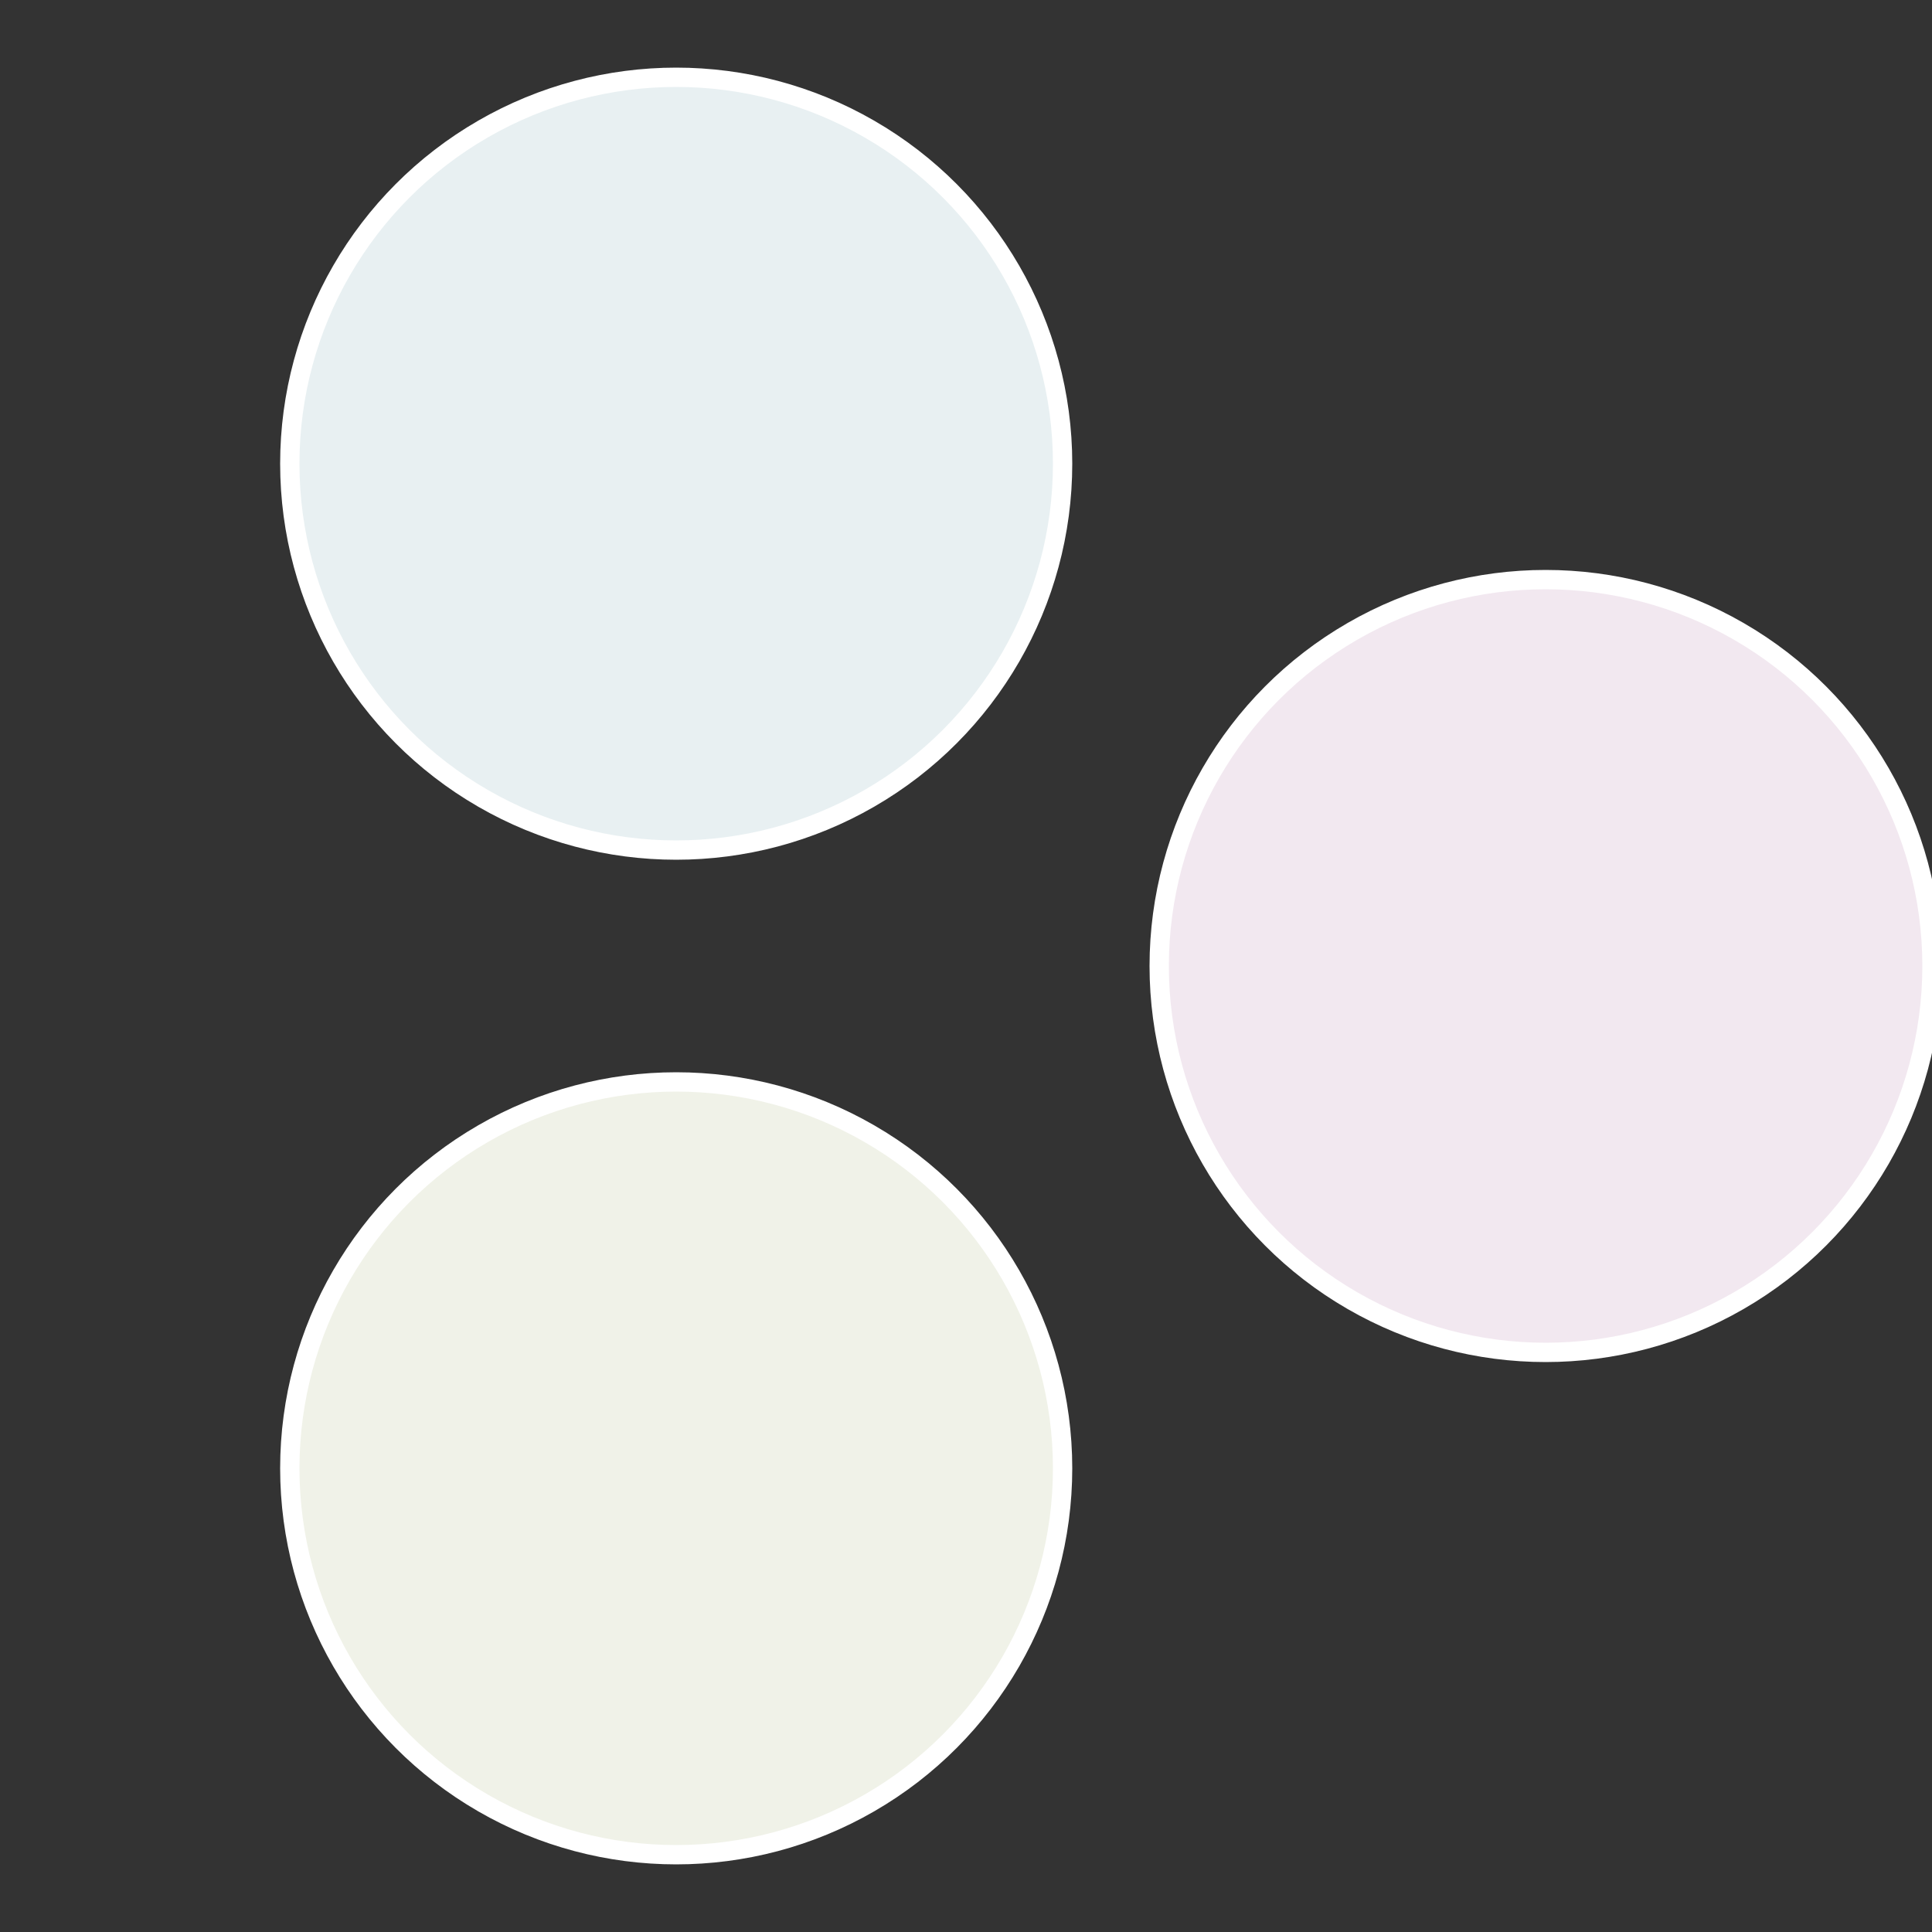
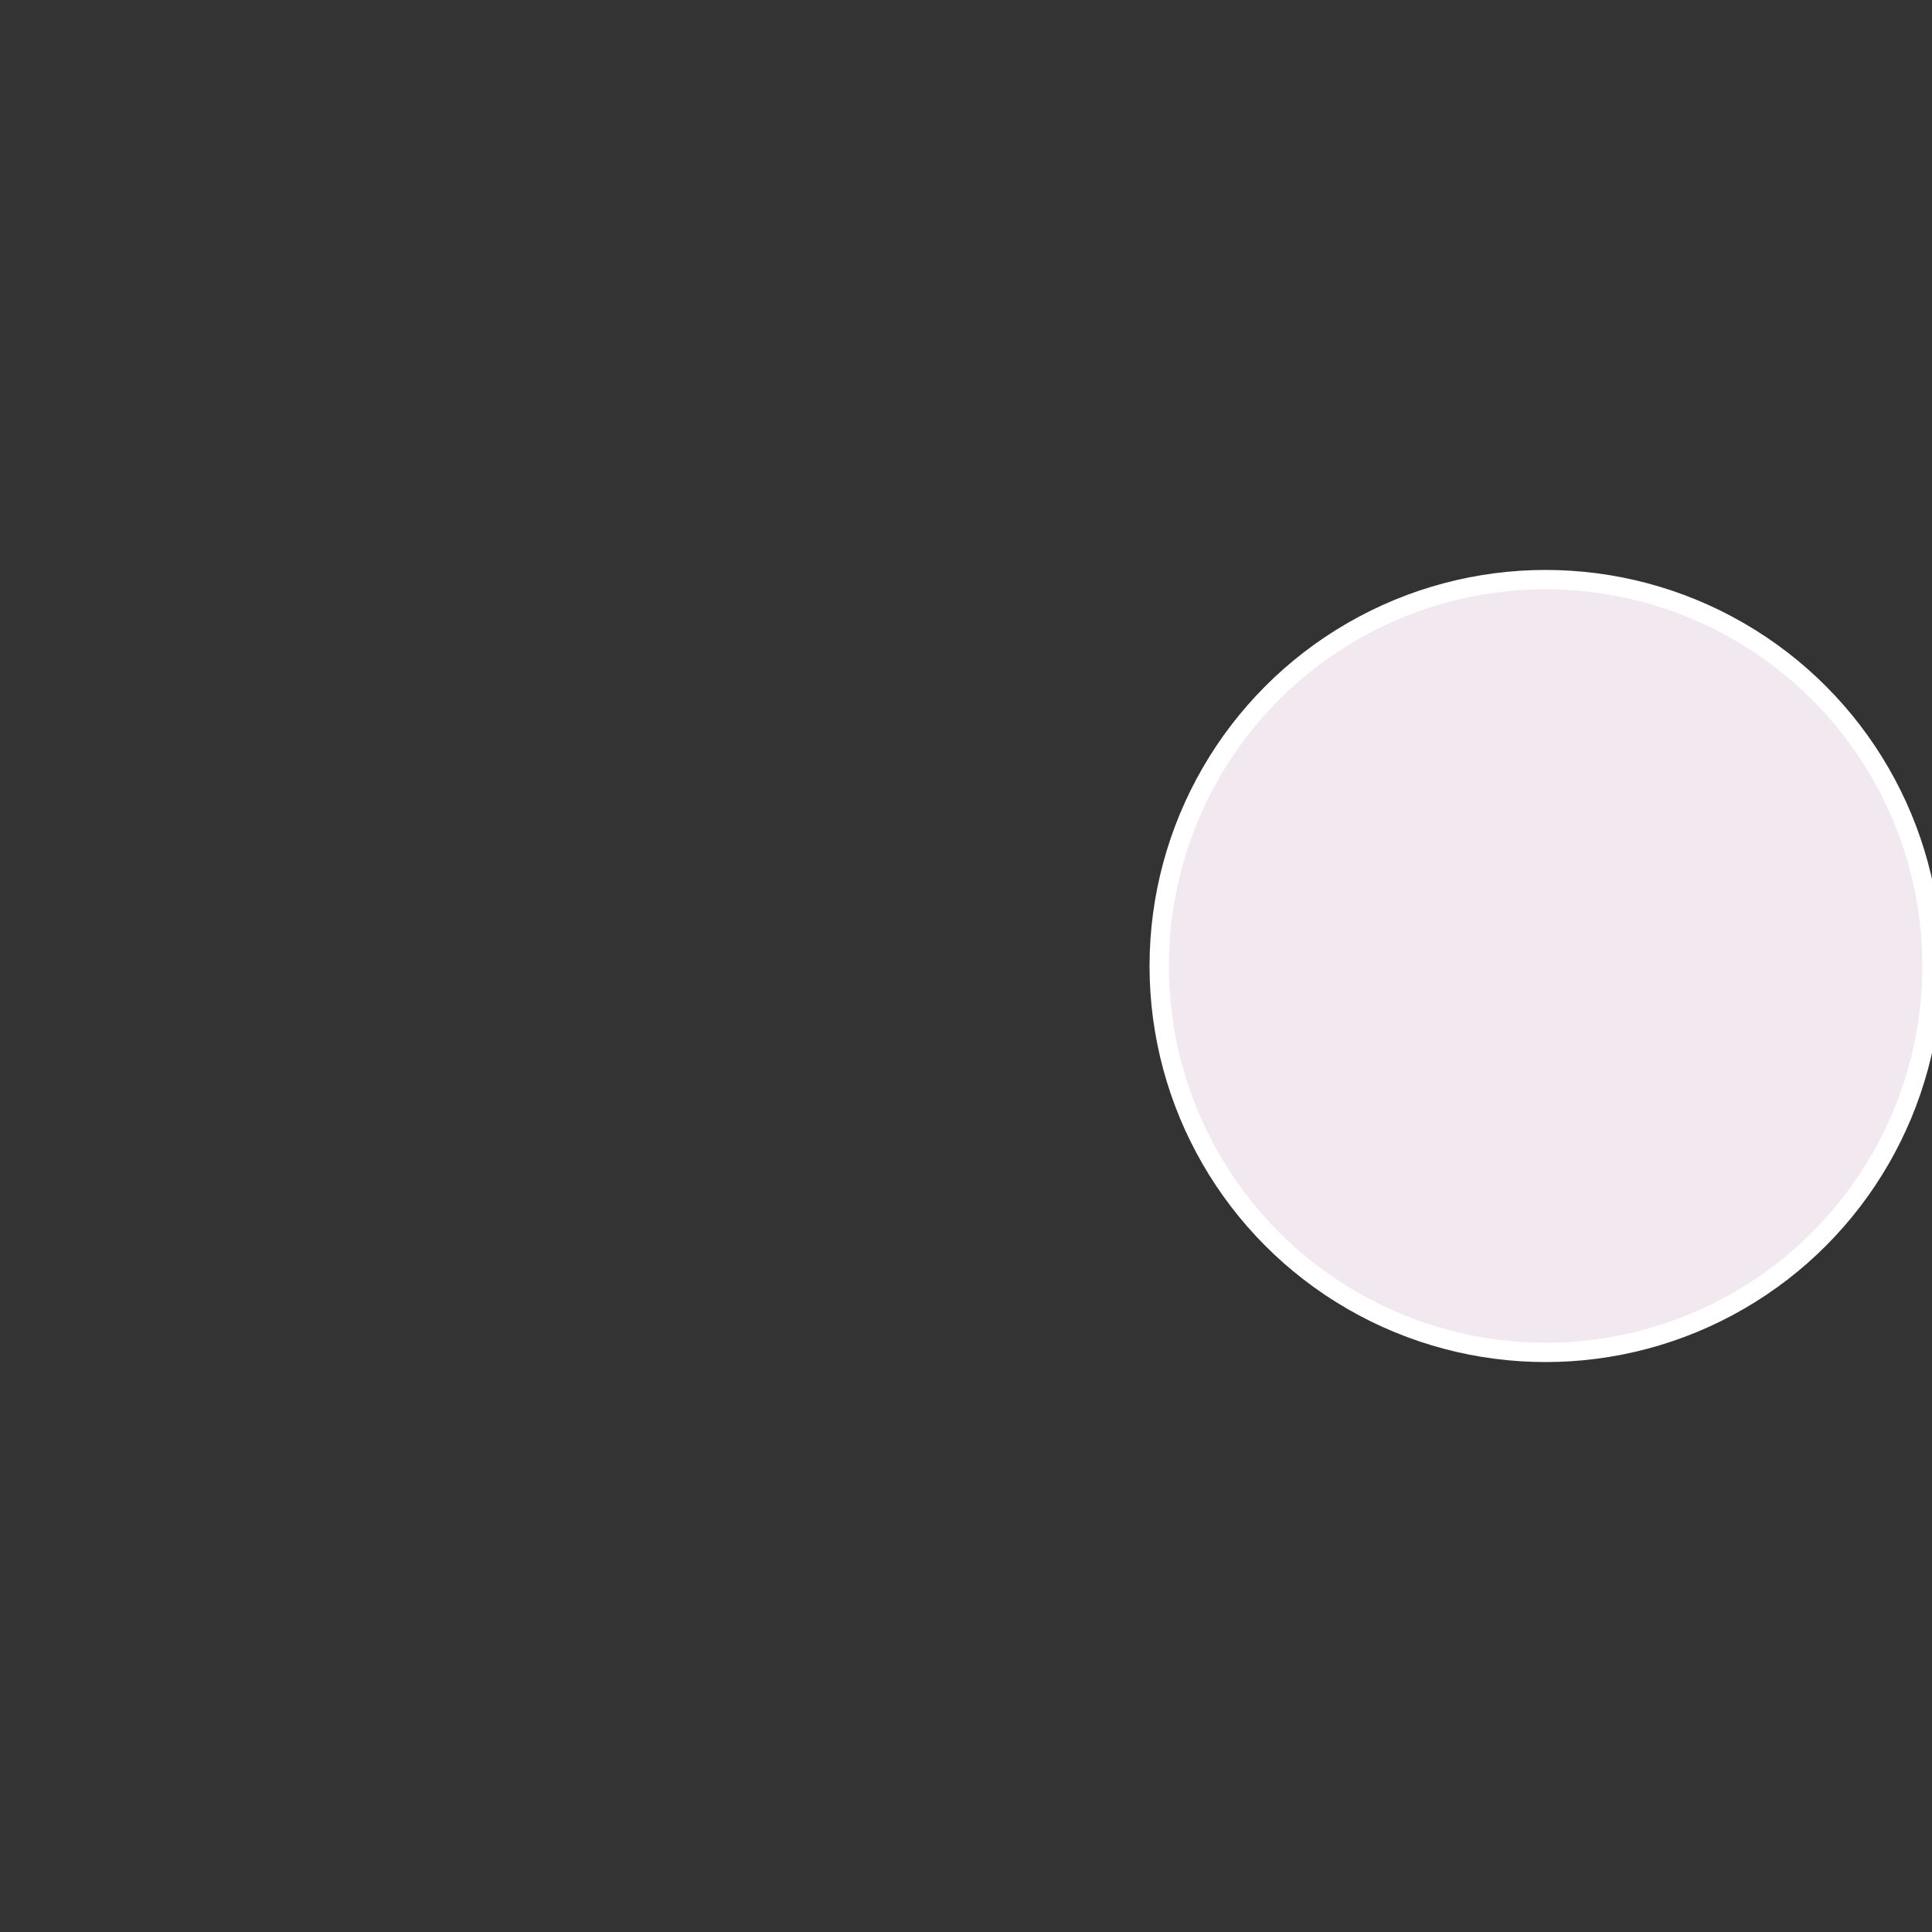
<svg xmlns="http://www.w3.org/2000/svg" width="500" height="500" viewBox="-1 -1 2 2">
  <rect x="-1" y="-1" width="2" height="2" fill="#333333" stroke="none" />
  <circle cx="0.6" cy="0" r="0.4" fill="#f2e8f0" stroke="#fff" stroke-width="1%" />
-   <circle cx="-0.3" cy="0.52" r="0.4" fill="#f0f2e8" stroke="#fff" stroke-width="1%" />
-   <circle cx="-0.3" cy="-0.52" r="0.4" fill="#e8f0f2" stroke="#fff" stroke-width="1%" />
</svg>